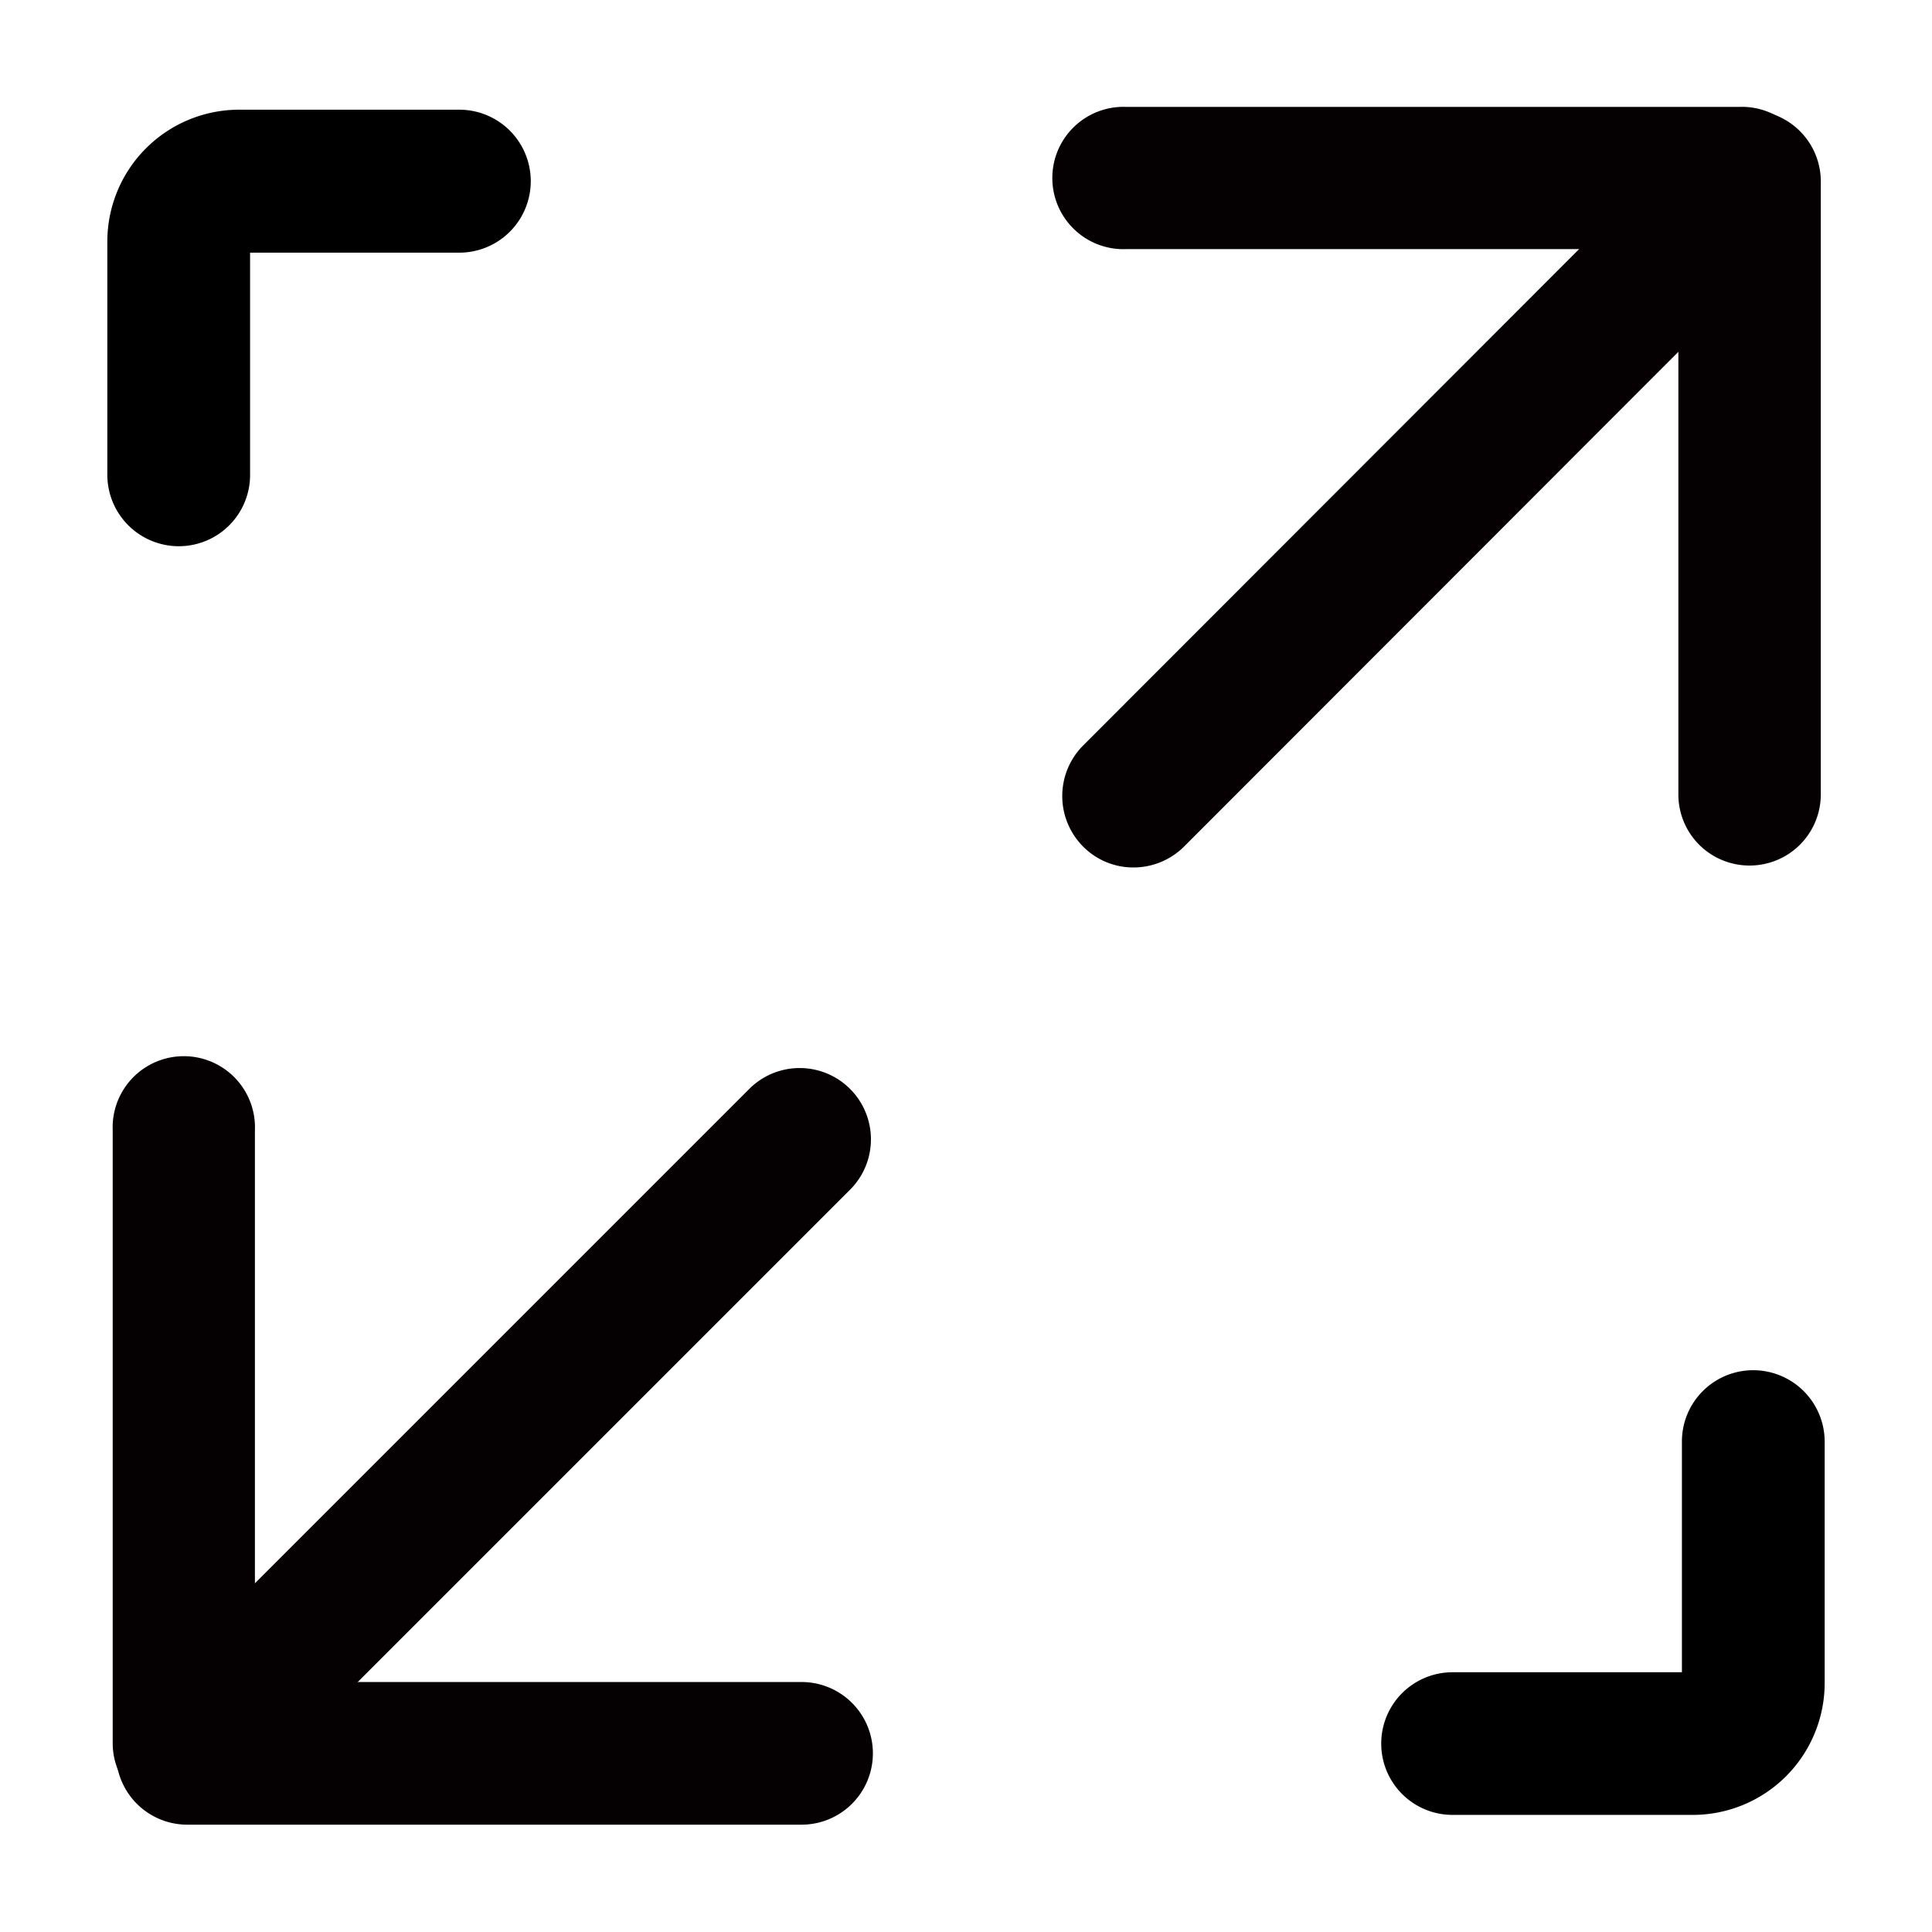
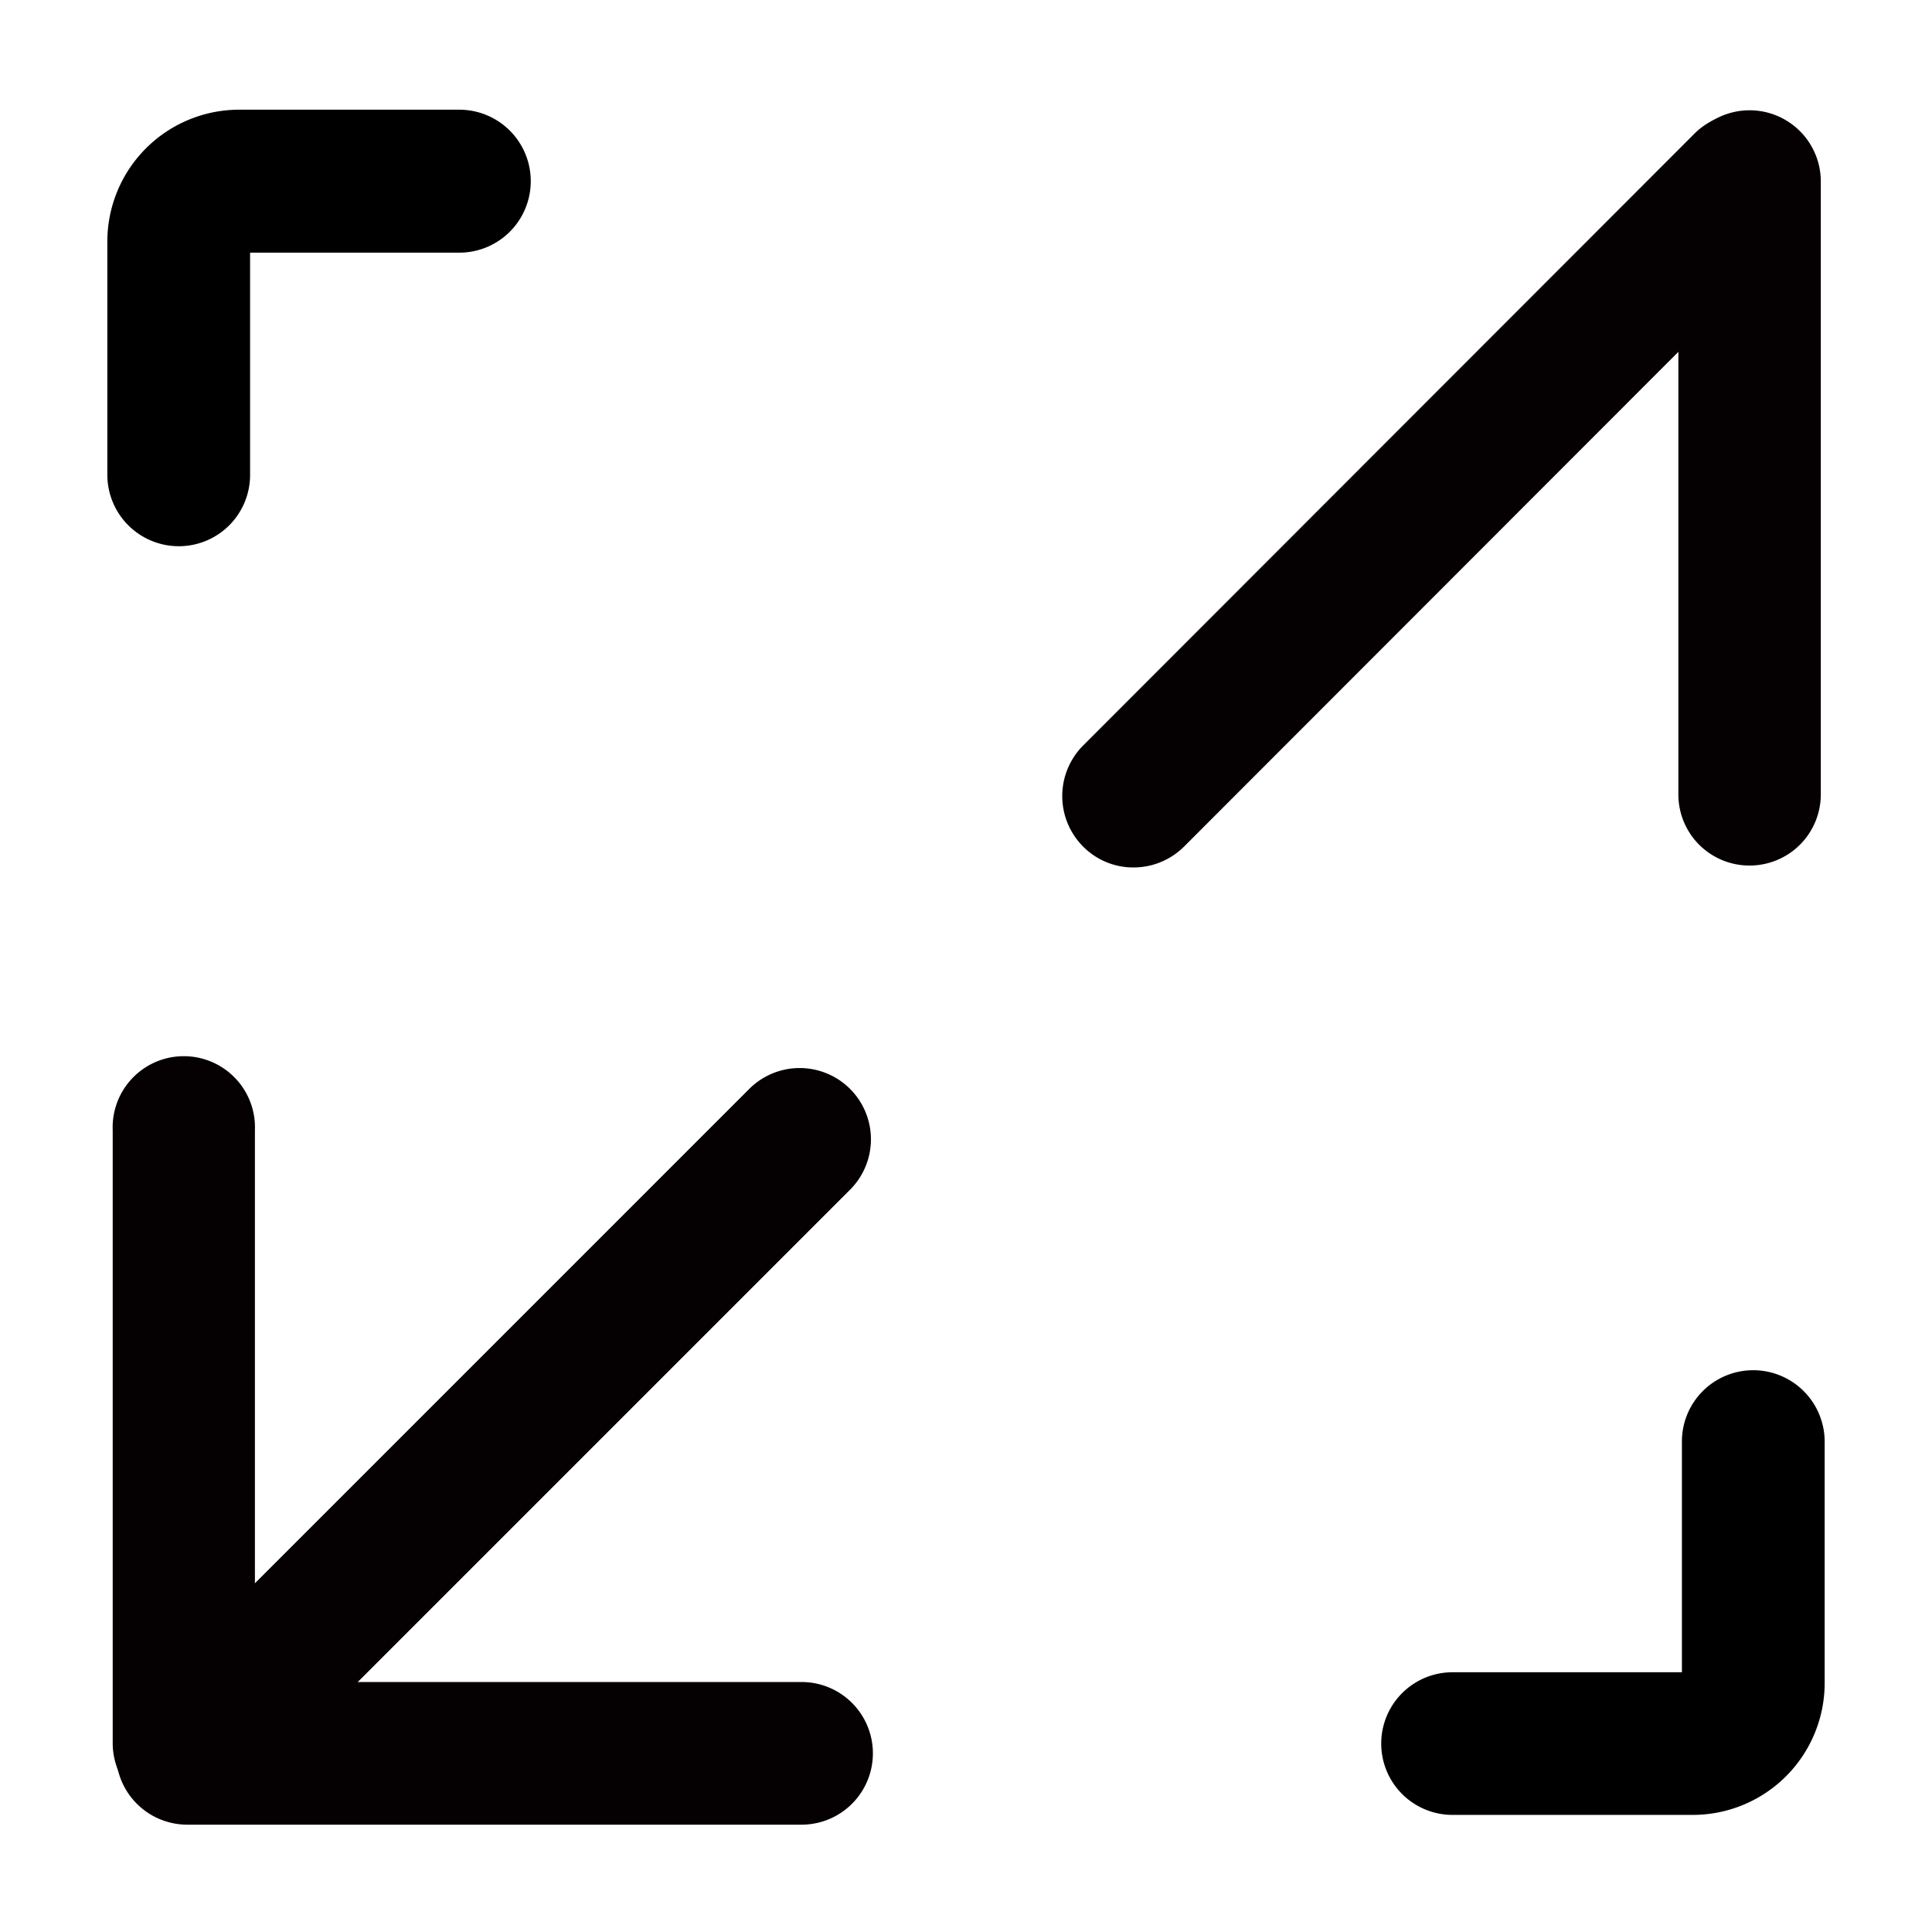
<svg xmlns="http://www.w3.org/2000/svg" width="18" height="18" viewBox="0 0 18 18">
  <defs>
    <style>.a{fill:#dbdbdb;}.b{clip-path:url(#a);}.c{fill:#050001;}</style>
    <clipPath id="a">
      <rect class="a" width="18" height="18" transform="translate(324 124)" />
    </clipPath>
  </defs>
  <g class="b" transform="translate(-324 -124)">
    <g transform="translate(323.741 123.721)">
      <path d="M16.593,13.048a.664.664,0,0,0-.664.664v2.15H13.792a.664.664,0,0,0,0,1.329h2.239a1.229,1.229,0,0,0,1.228-1.229V13.714a.666.666,0,0,0-.666-.666ZM1.925,5.371a.664.664,0,0,0,.664-.664V2.636H4.538a.666.666,0,0,0,0-1.332H2.487A1.229,1.229,0,0,0,1.259,2.532V4.705A.666.666,0,0,0,1.925,5.371Z" transform="translate(0 -0.003)" />
      <path class="c" d="M2.044,18.329a.656.656,0,0,1-.468-.194.665.665,0,0,1,0-.939l5.682-5.682a.664.664,0,0,1,.939.939L2.515,18.135a.666.666,0,0,1-.47.194Z" transform="translate(-0.014 -1.094)" />
      <path class="c" d="M1.978,18.265a.662.662,0,0,1-.663-.663v-5.71a.663.663,0,1,1,1.325,0V17.6A.661.661,0,0,1,1.978,18.265Z" transform="translate(-0.006 -1.084)" />
      <path class="c" d="M7.735,17.286H2.014a.664.664,0,0,1,0-1.329H7.737a.664.664,0,1,1,0,1.329Zm3.094-8.918a.658.658,0,0,1-.469-.195.667.667,0,0,1,0-.941l5.695-5.7a.665.665,0,0,1,.941.941L11.3,8.174A.668.668,0,0,1,10.829,8.368Z" transform="translate(-0.01 -0.007)" />
-       <path class="c" d="M17.547,2.6h-5.71a.663.663,0,1,1,0-1.325h5.71a.663.663,0,1,1,0,1.325Z" transform="translate(-1.085)" />
      <path class="c" d="M18.385,8.347a.662.662,0,0,1-.663-.663V1.974a.663.663,0,0,1,1.327,0v5.71a.663.663,0,0,1-.664.663Z" transform="translate(-1.826 -0.004)" />
    </g>
  </g>
</svg>